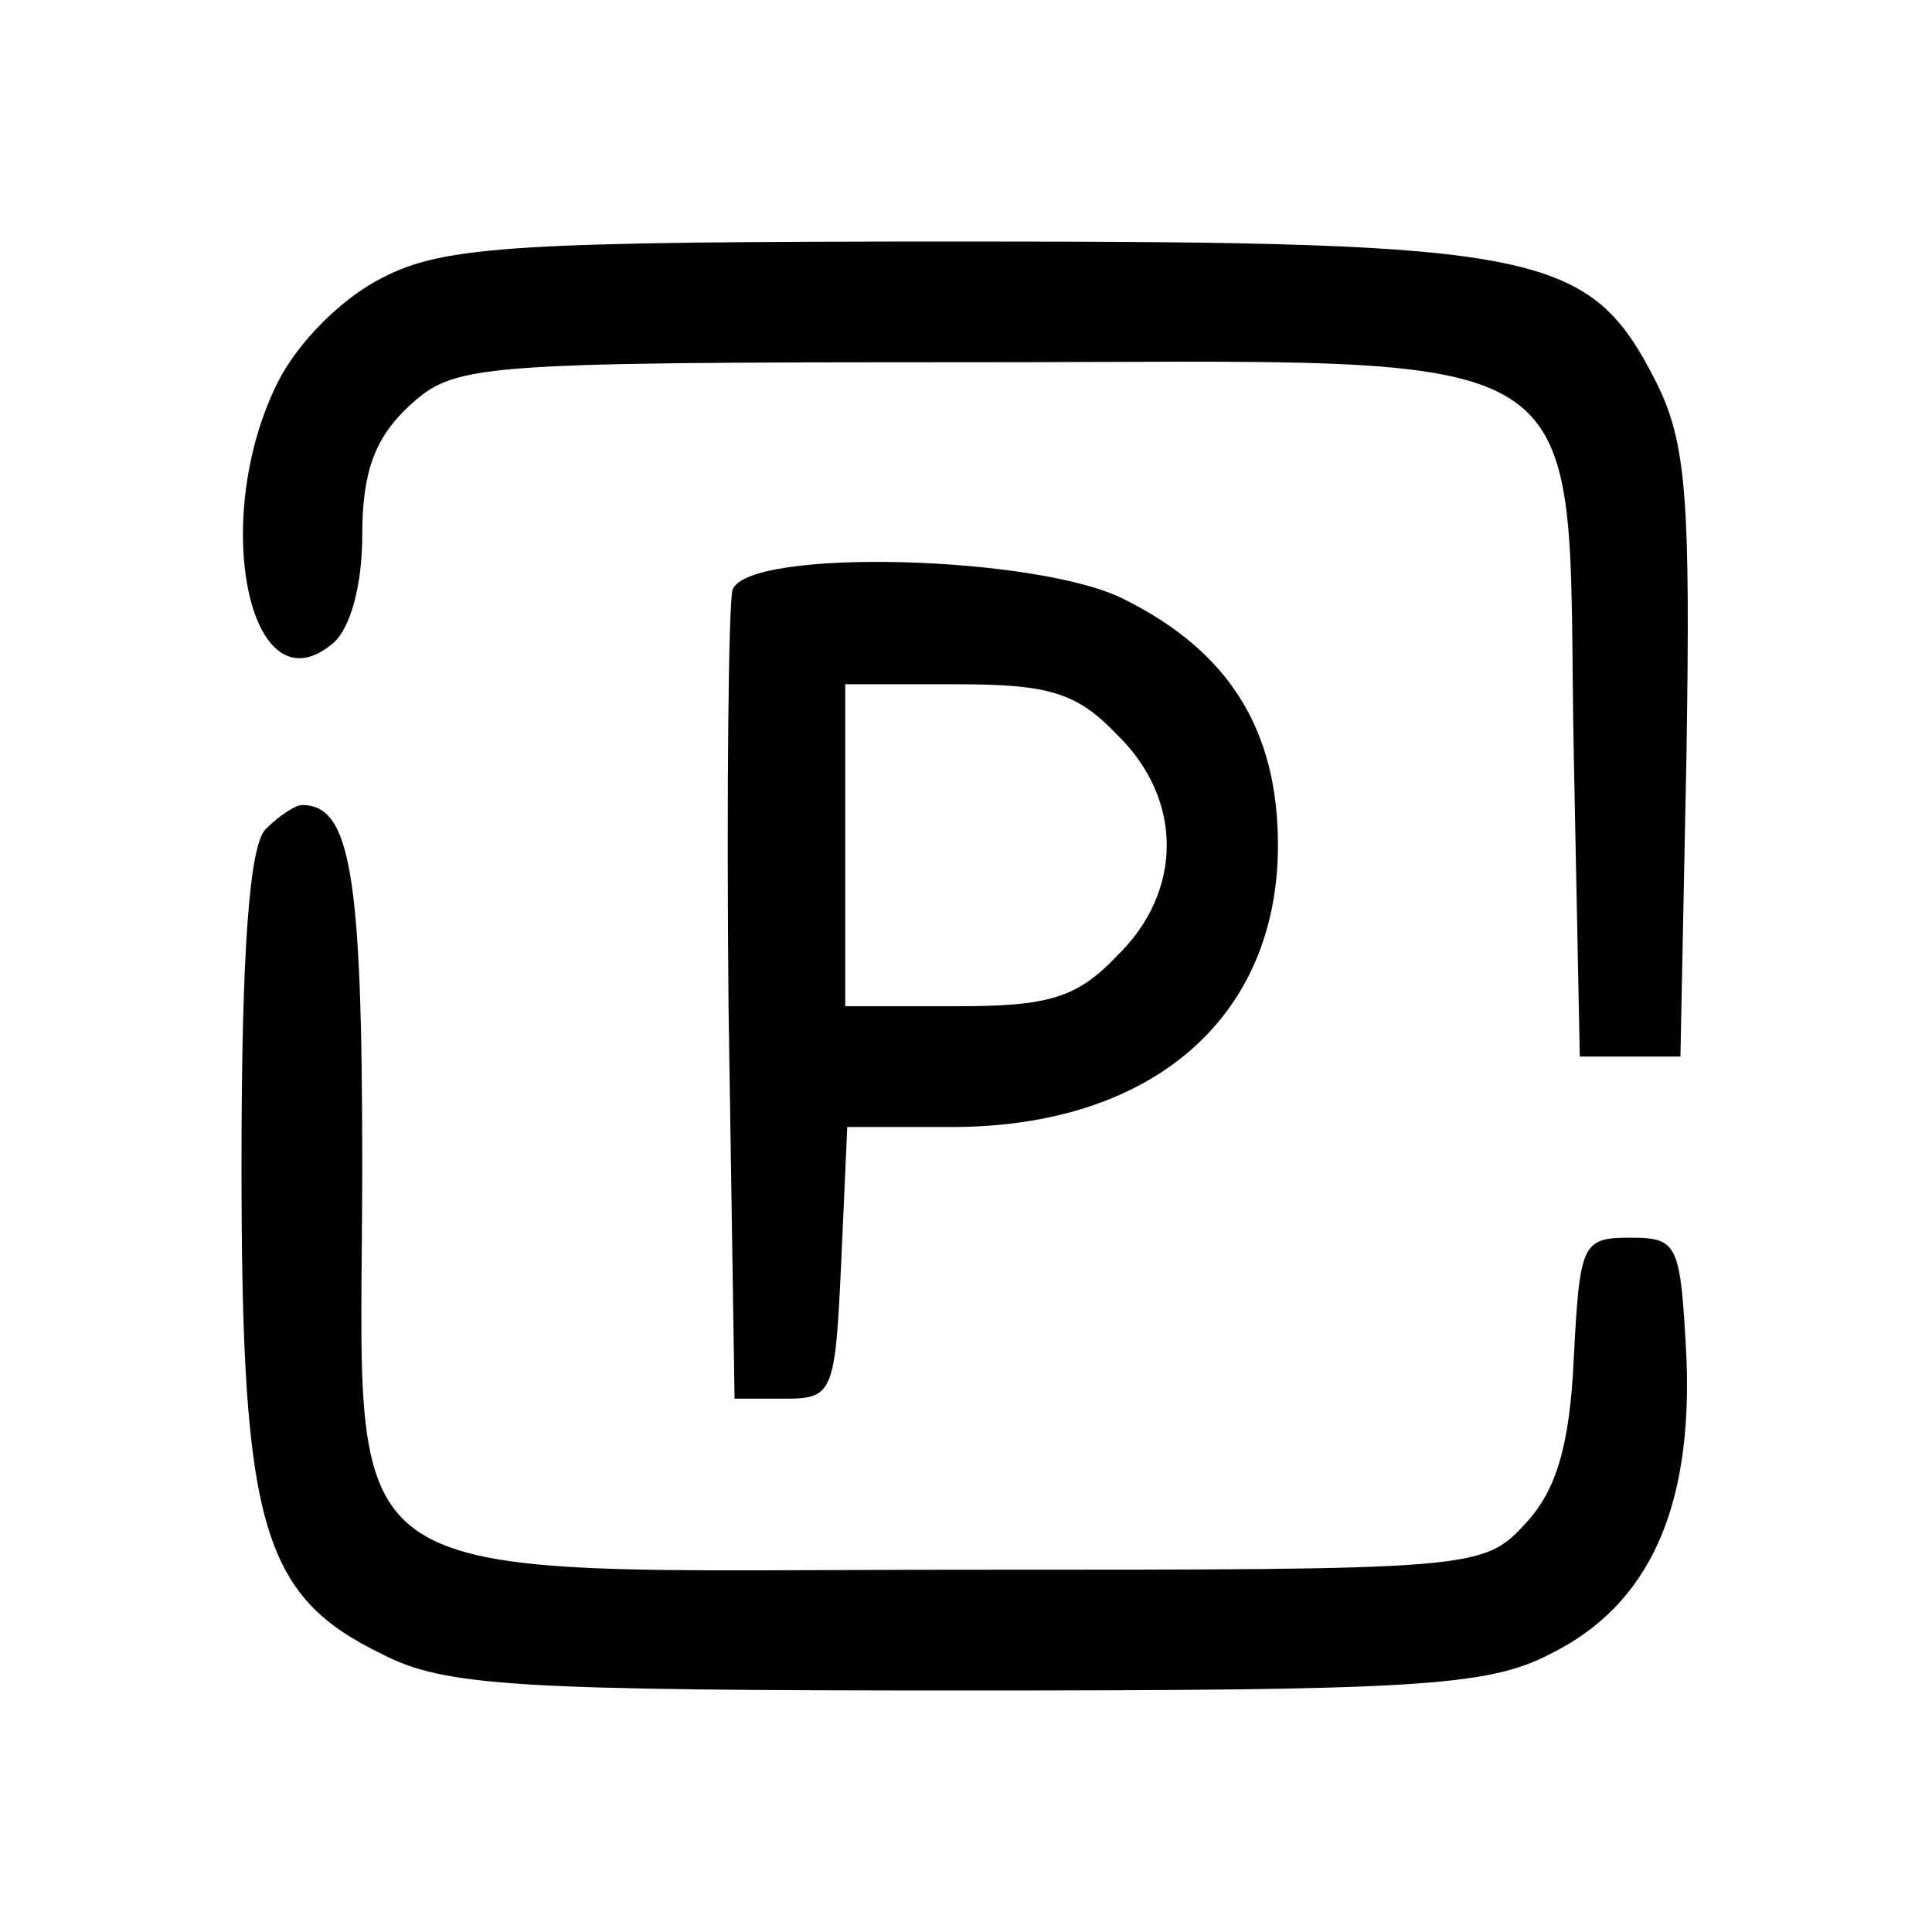
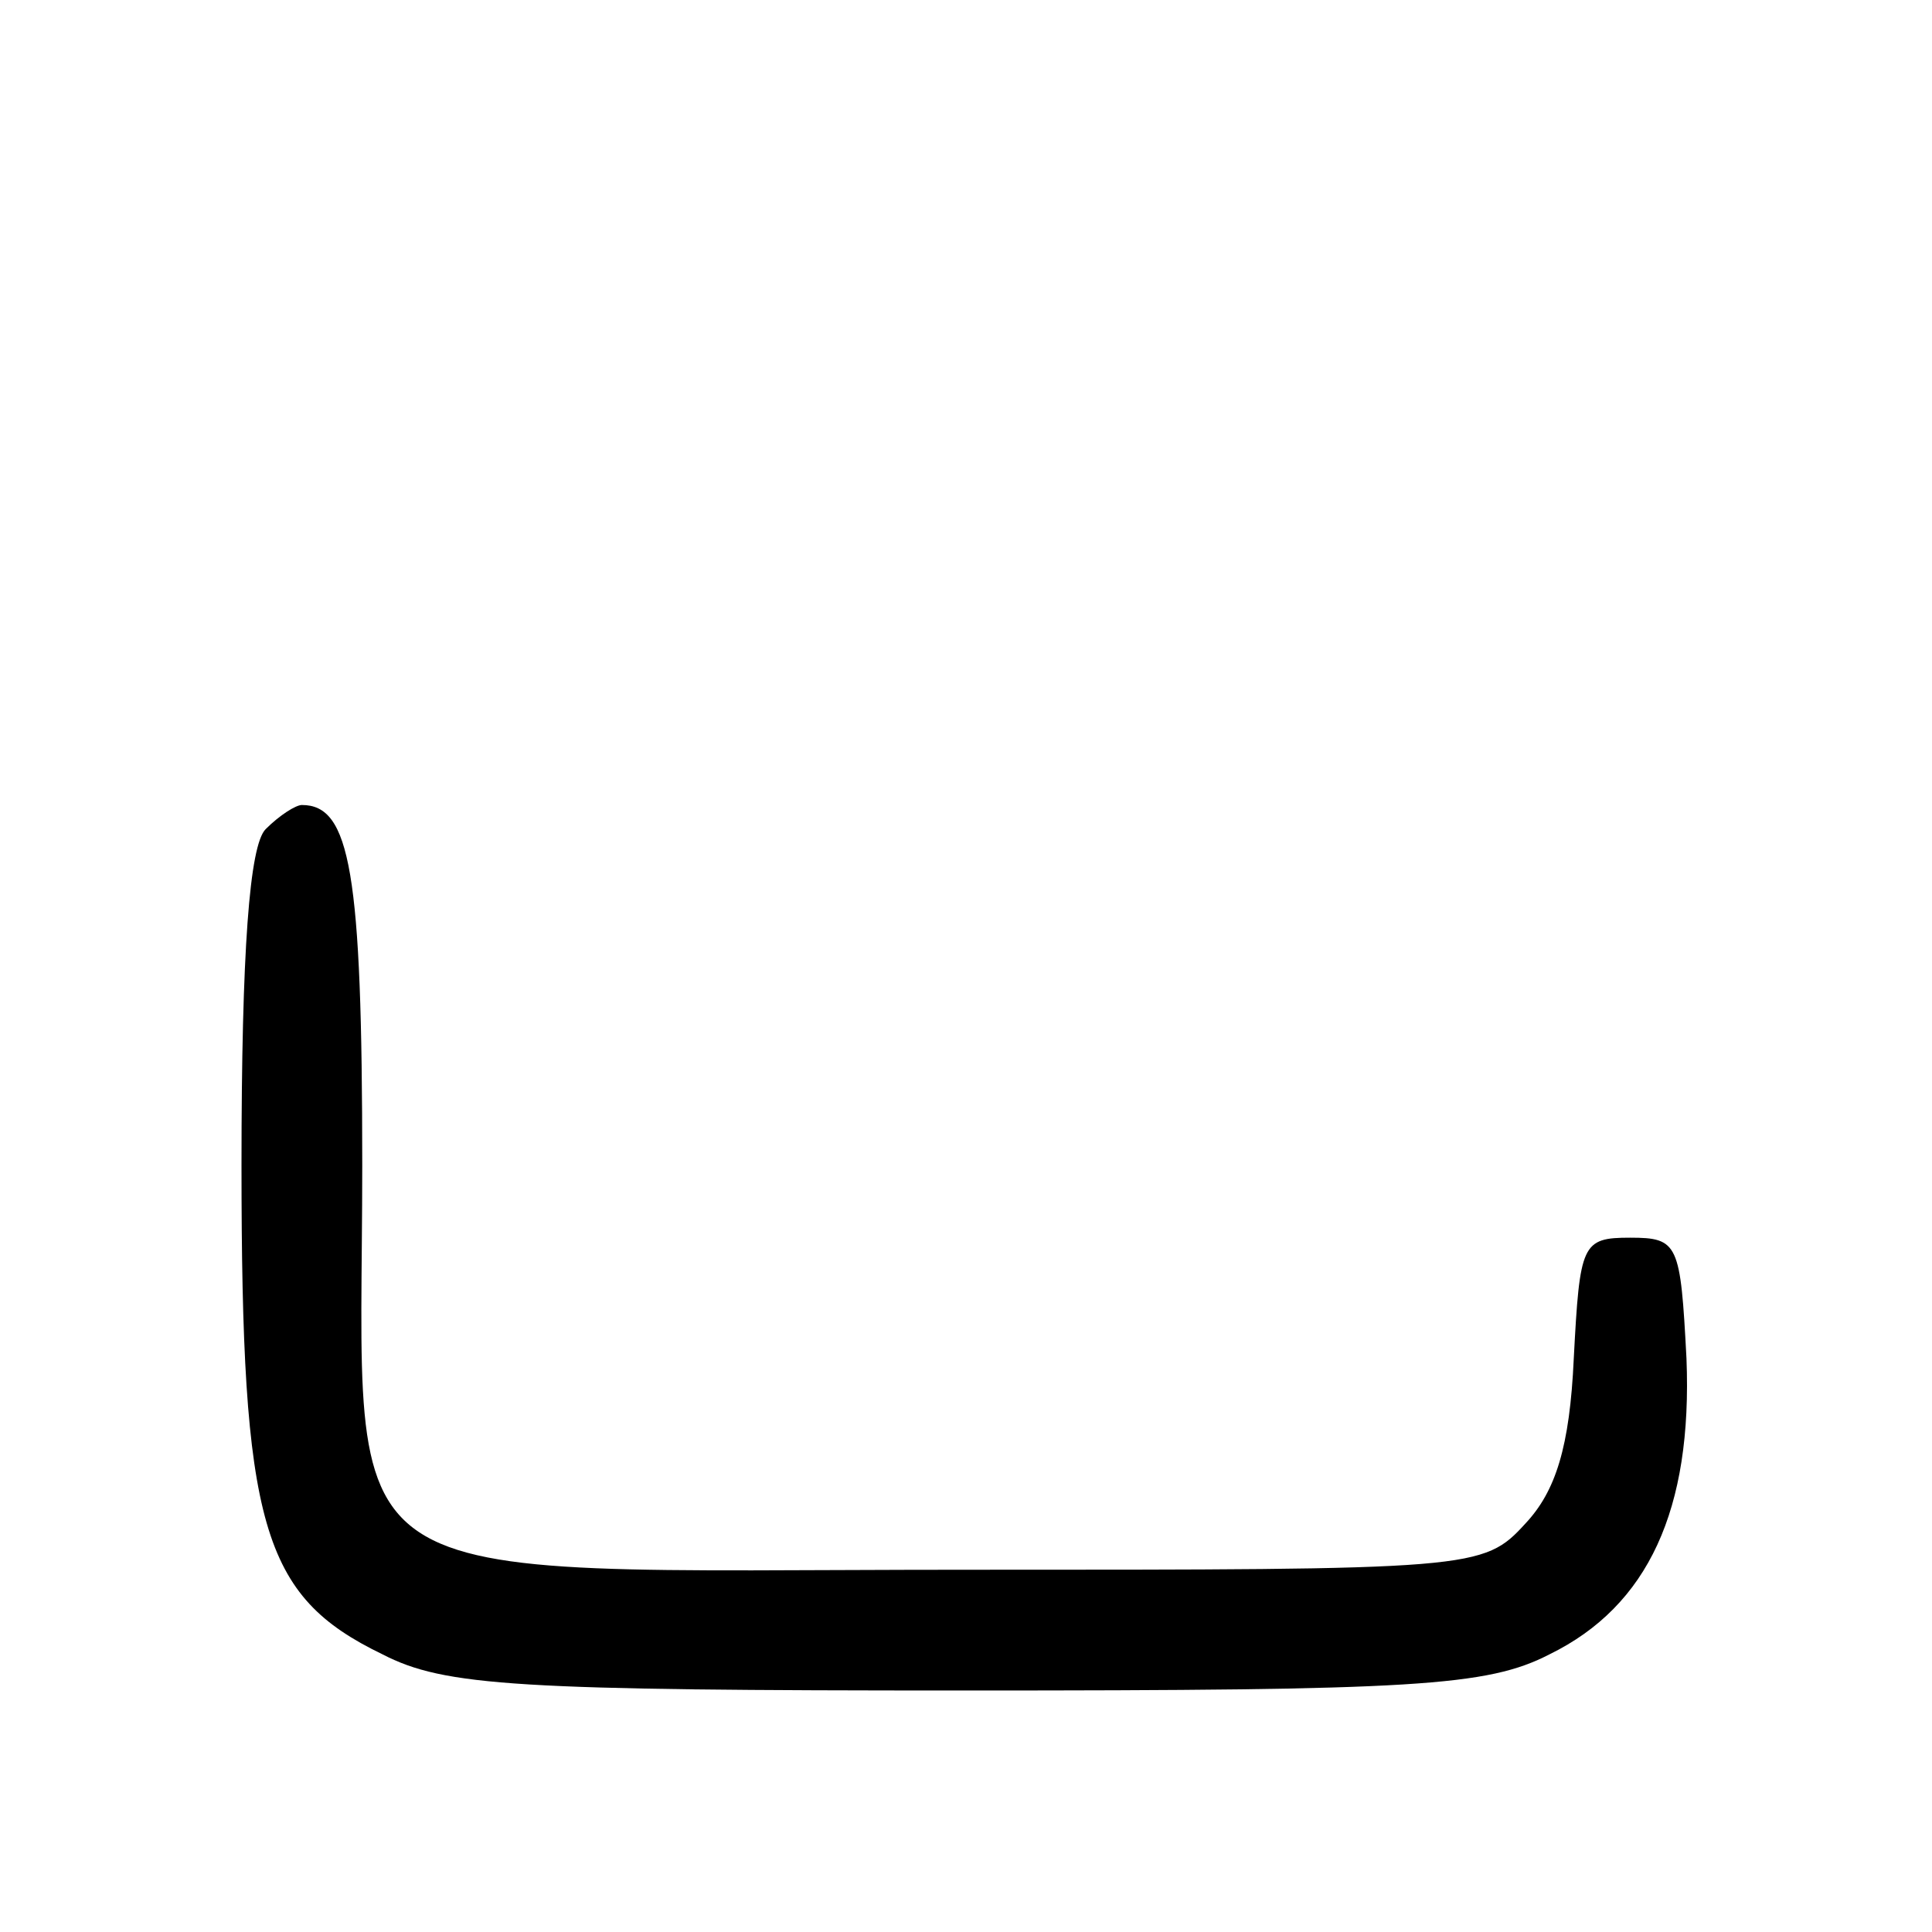
<svg xmlns="http://www.w3.org/2000/svg" version="1.0" width="96pt" height="96pt" viewBox="0 0 96 96" preserveAspectRatio="xMidYMid meet">
  <g transform="translate(0,96) scale(0.1,-0.1)" fill="#000000" stroke="none">
-     <path d="M190 822 c-20 -10 -42 -32 -52 -52 -34 -68 -14 -164 27 -130 9 7 15 29 15 54 0 31 6 48 23 64 23 21 30 22 278 22 322 0 297 16 301 -195 l3 -150 25 0 25 0 3 150 c2 127 0 155 -15 185 -33 65 -56 70 -343 70 -223 0 -259 -2 -290 -18z" />
-     <path d="M364 667 c-2 -7 -3 -100 -2 -207 l3 -195 25 0 c24 0 25 3 28 68 l3 67 52 0 c99 0 162 54 162 140 0 57 -24 96 -76 122 -42 22 -187 26 -195 5z m191 -72 c33 -32 33 -78 0 -110 -20 -21 -34 -25 -80 -25 l-55 0 0 80 0 80 55 0 c46 0 60 -4 80 -25z" />
    <path d="M132 548 c-8 -8 -12 -60 -12 -167 0 -179 10 -214 70 -243 31 -16 67 -18 290 -18 223 0 259 2 290 18 49 24 71 72 68 147 -3 57 -4 60 -28 60 -24 0 -25 -3 -28 -60 -2 -44 -9 -66 -24 -82 -21 -23 -25 -23 -278 -23 -325 0 -300 -17 -300 201 0 146 -6 179 -30 179 -3 0 -11 -5 -18 -12z" />
  </g>
</svg>